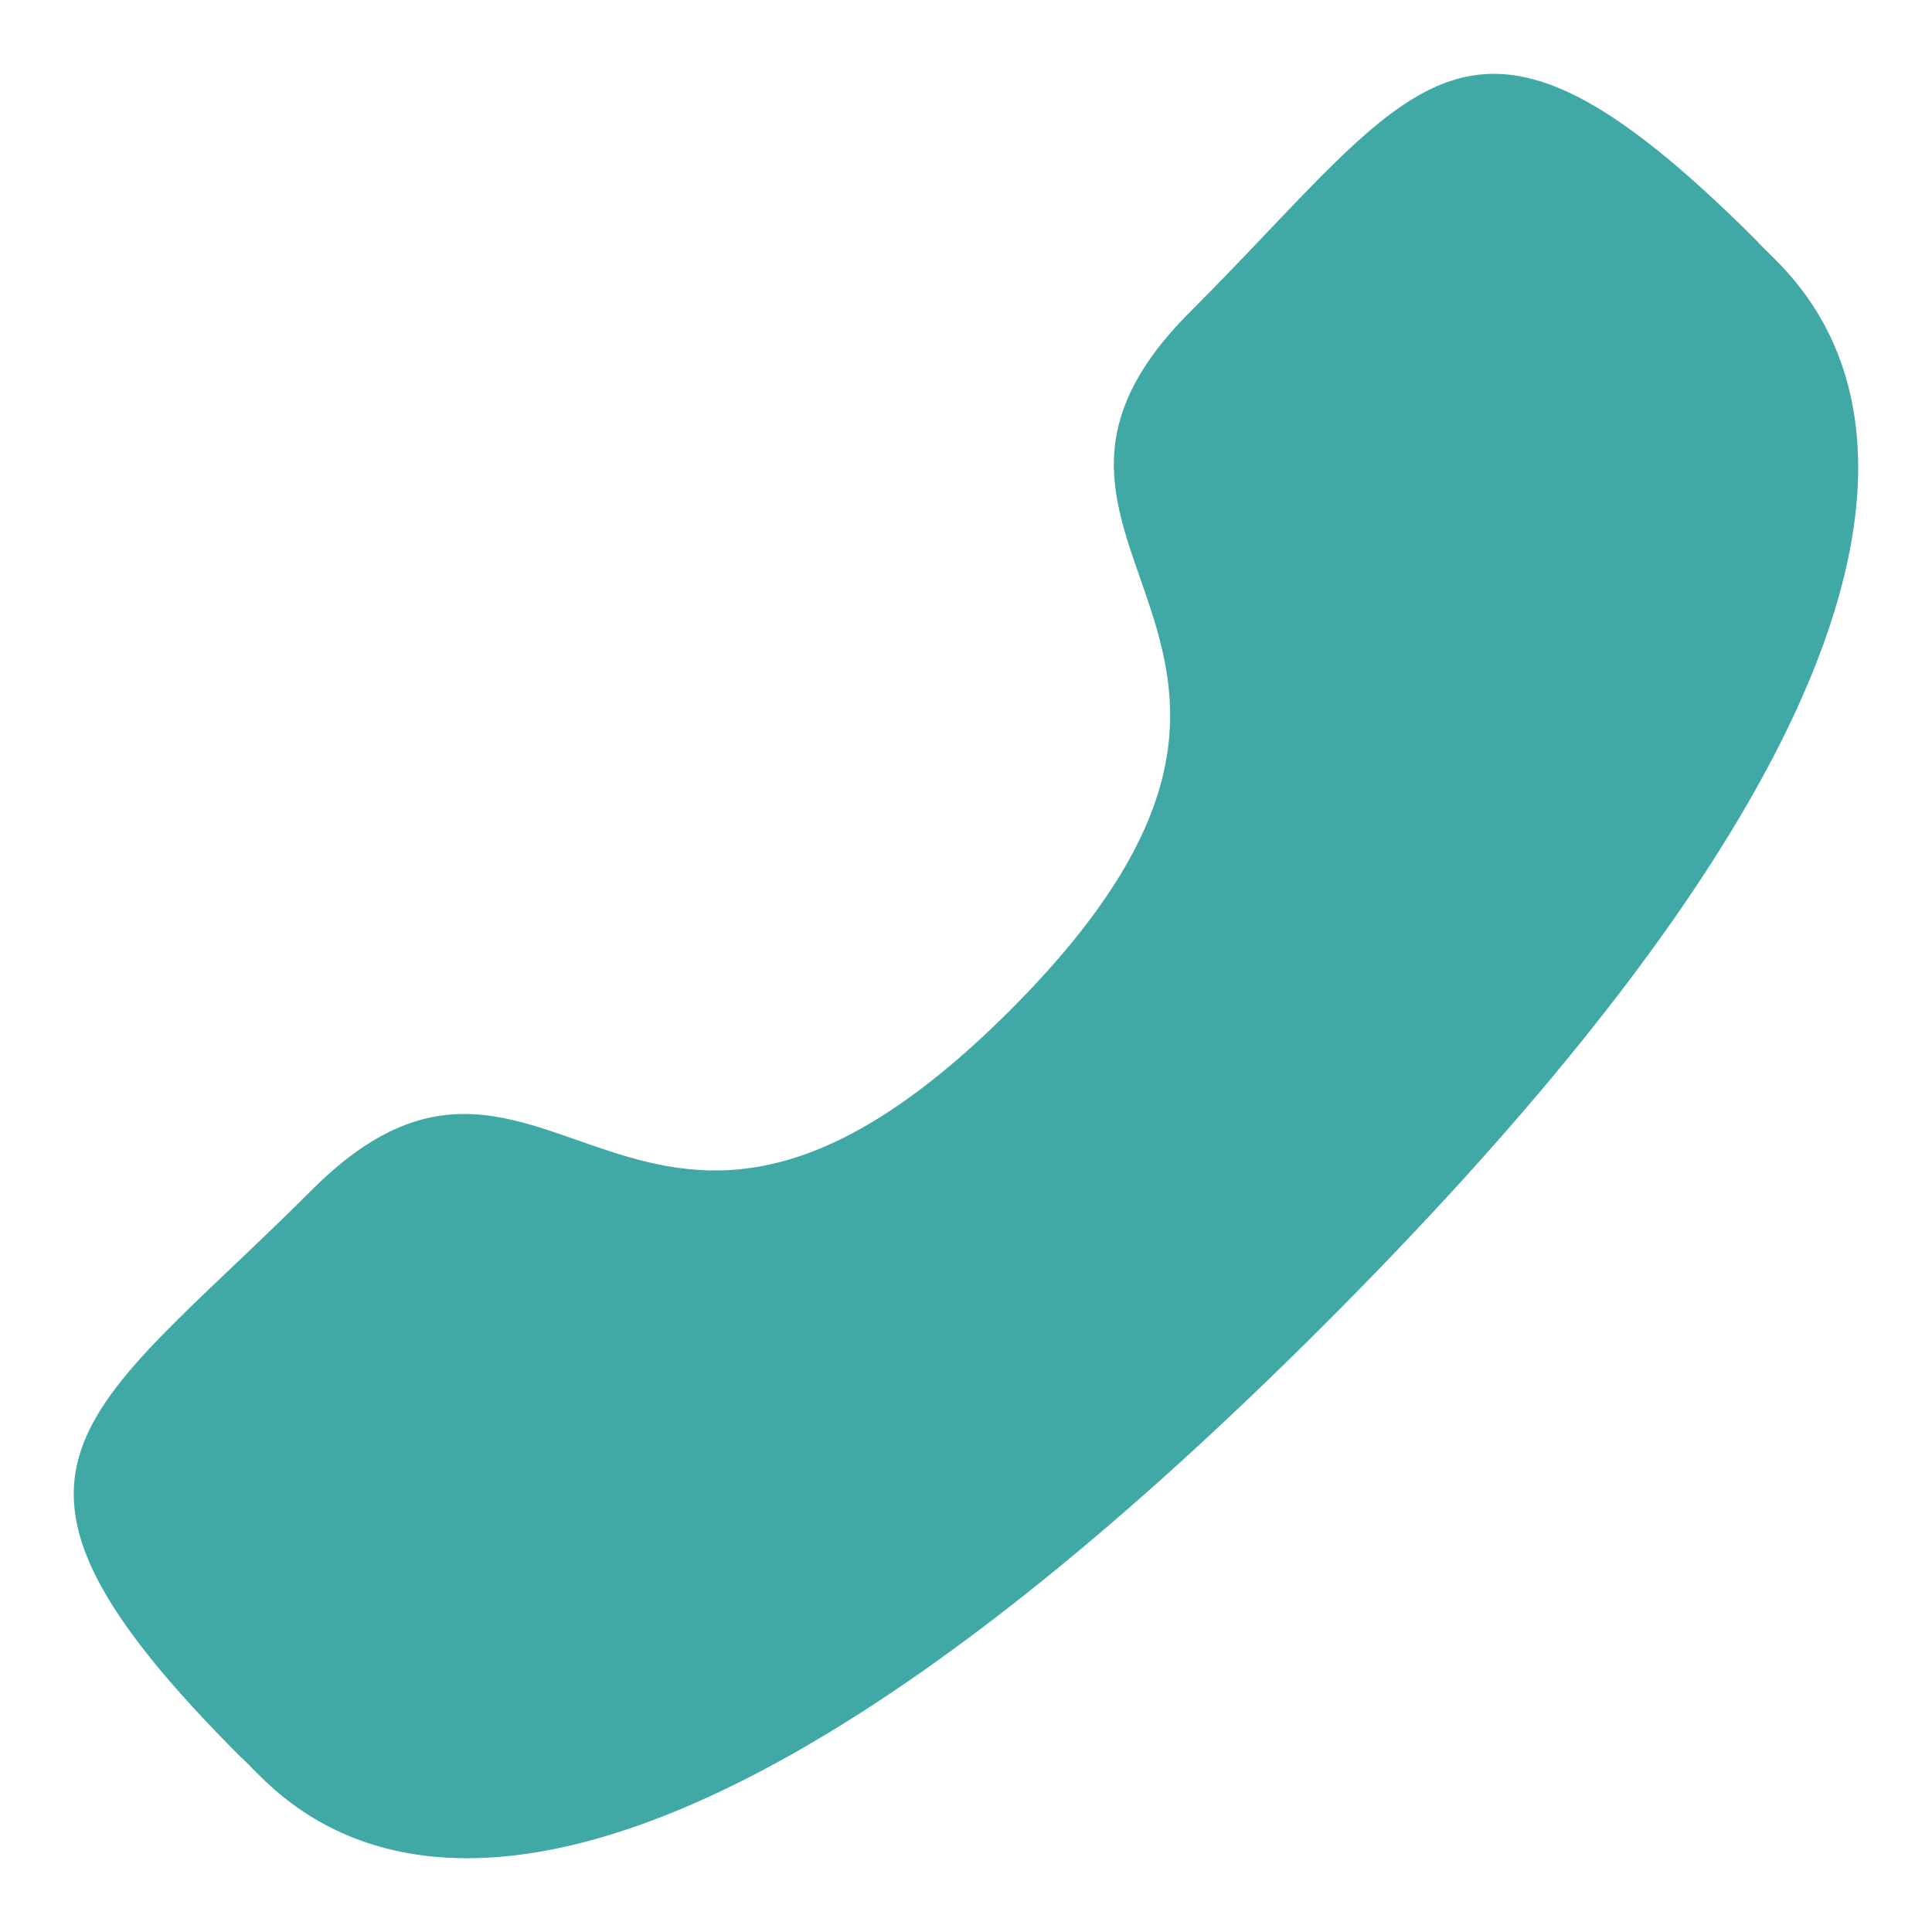
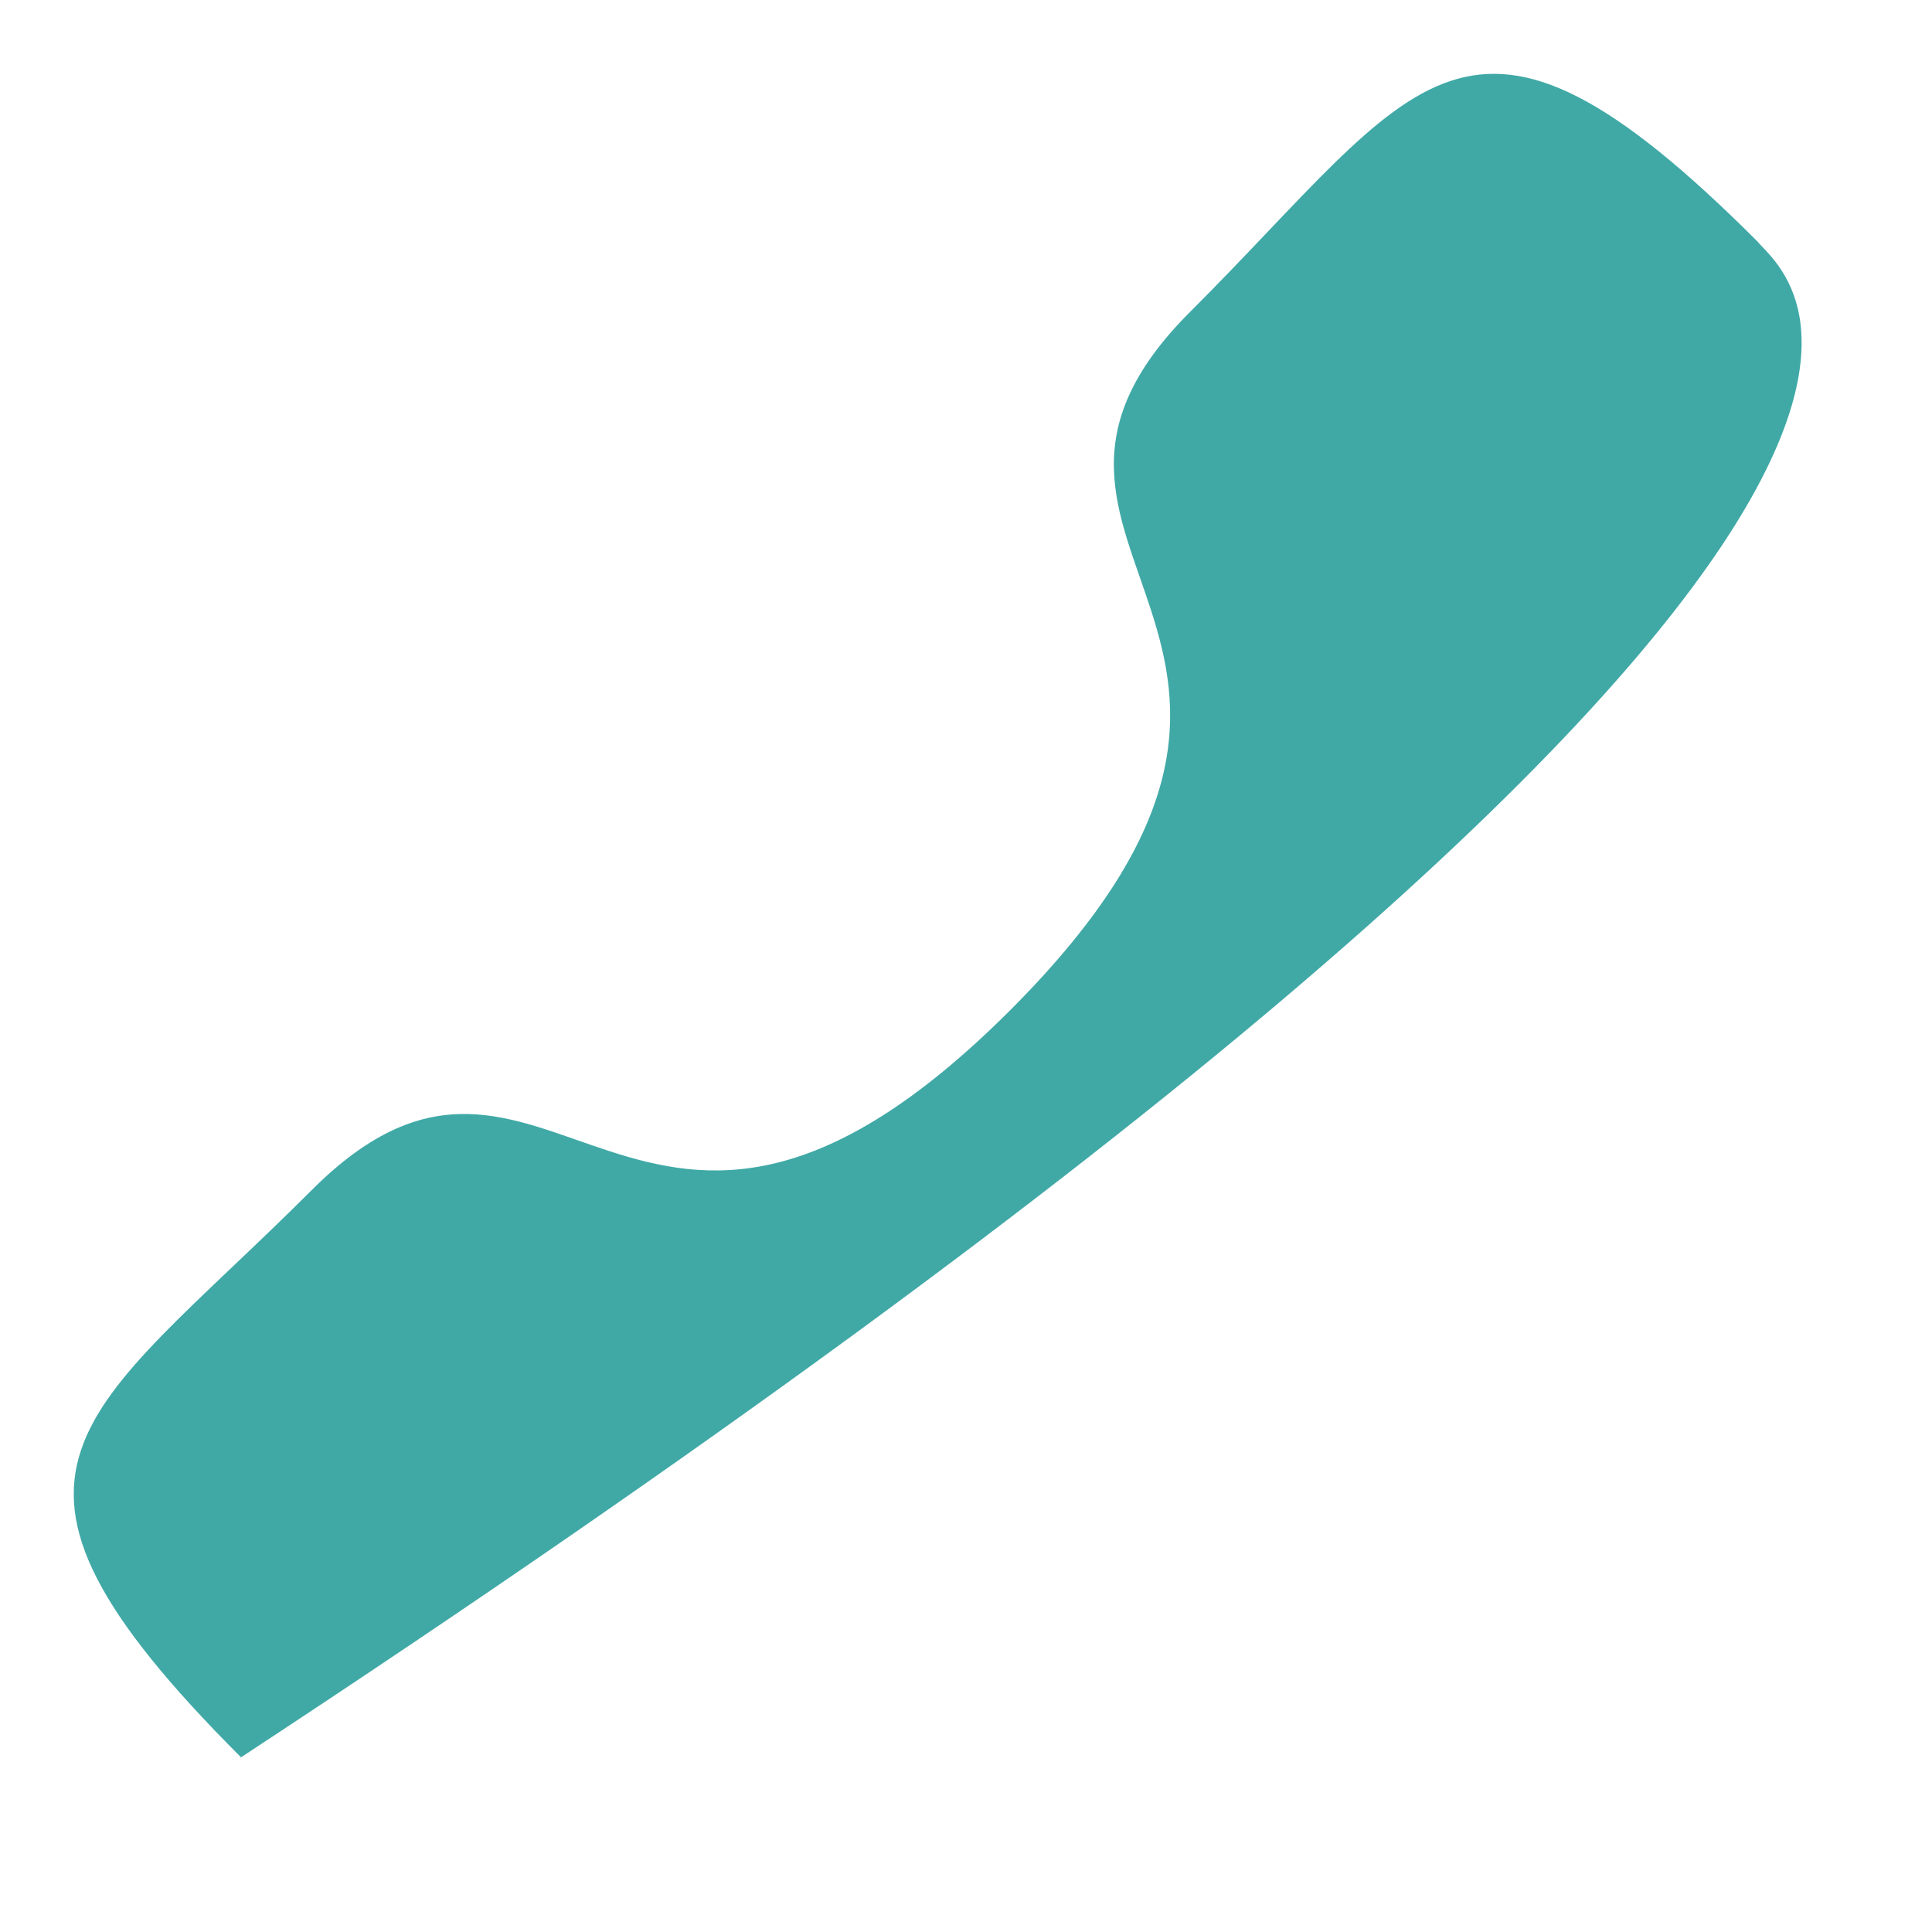
<svg xmlns="http://www.w3.org/2000/svg" width="12" height="12" viewBox="0 0 12 12" fill="none">
-   <path fill-rule="evenodd" clip-rule="evenodd" d="M6.273 6.276C3.946 8.602 3.418 5.911 1.937 7.391C0.508 8.819 -0.313 9.105 1.497 10.915C1.724 11.097 3.164 13.288 8.225 8.228C13.288 3.167 11.097 1.726 10.915 1.499C9.101 -0.315 8.82 0.511 7.391 1.938C5.91 3.42 8.6 3.949 6.273 6.276Z" fill="#40A9A6" />
+   <path fill-rule="evenodd" clip-rule="evenodd" d="M6.273 6.276C3.946 8.602 3.418 5.911 1.937 7.391C0.508 8.819 -0.313 9.105 1.497 10.915C13.288 3.167 11.097 1.726 10.915 1.499C9.101 -0.315 8.82 0.511 7.391 1.938C5.91 3.42 8.6 3.949 6.273 6.276Z" fill="#40A9A6" />
</svg>